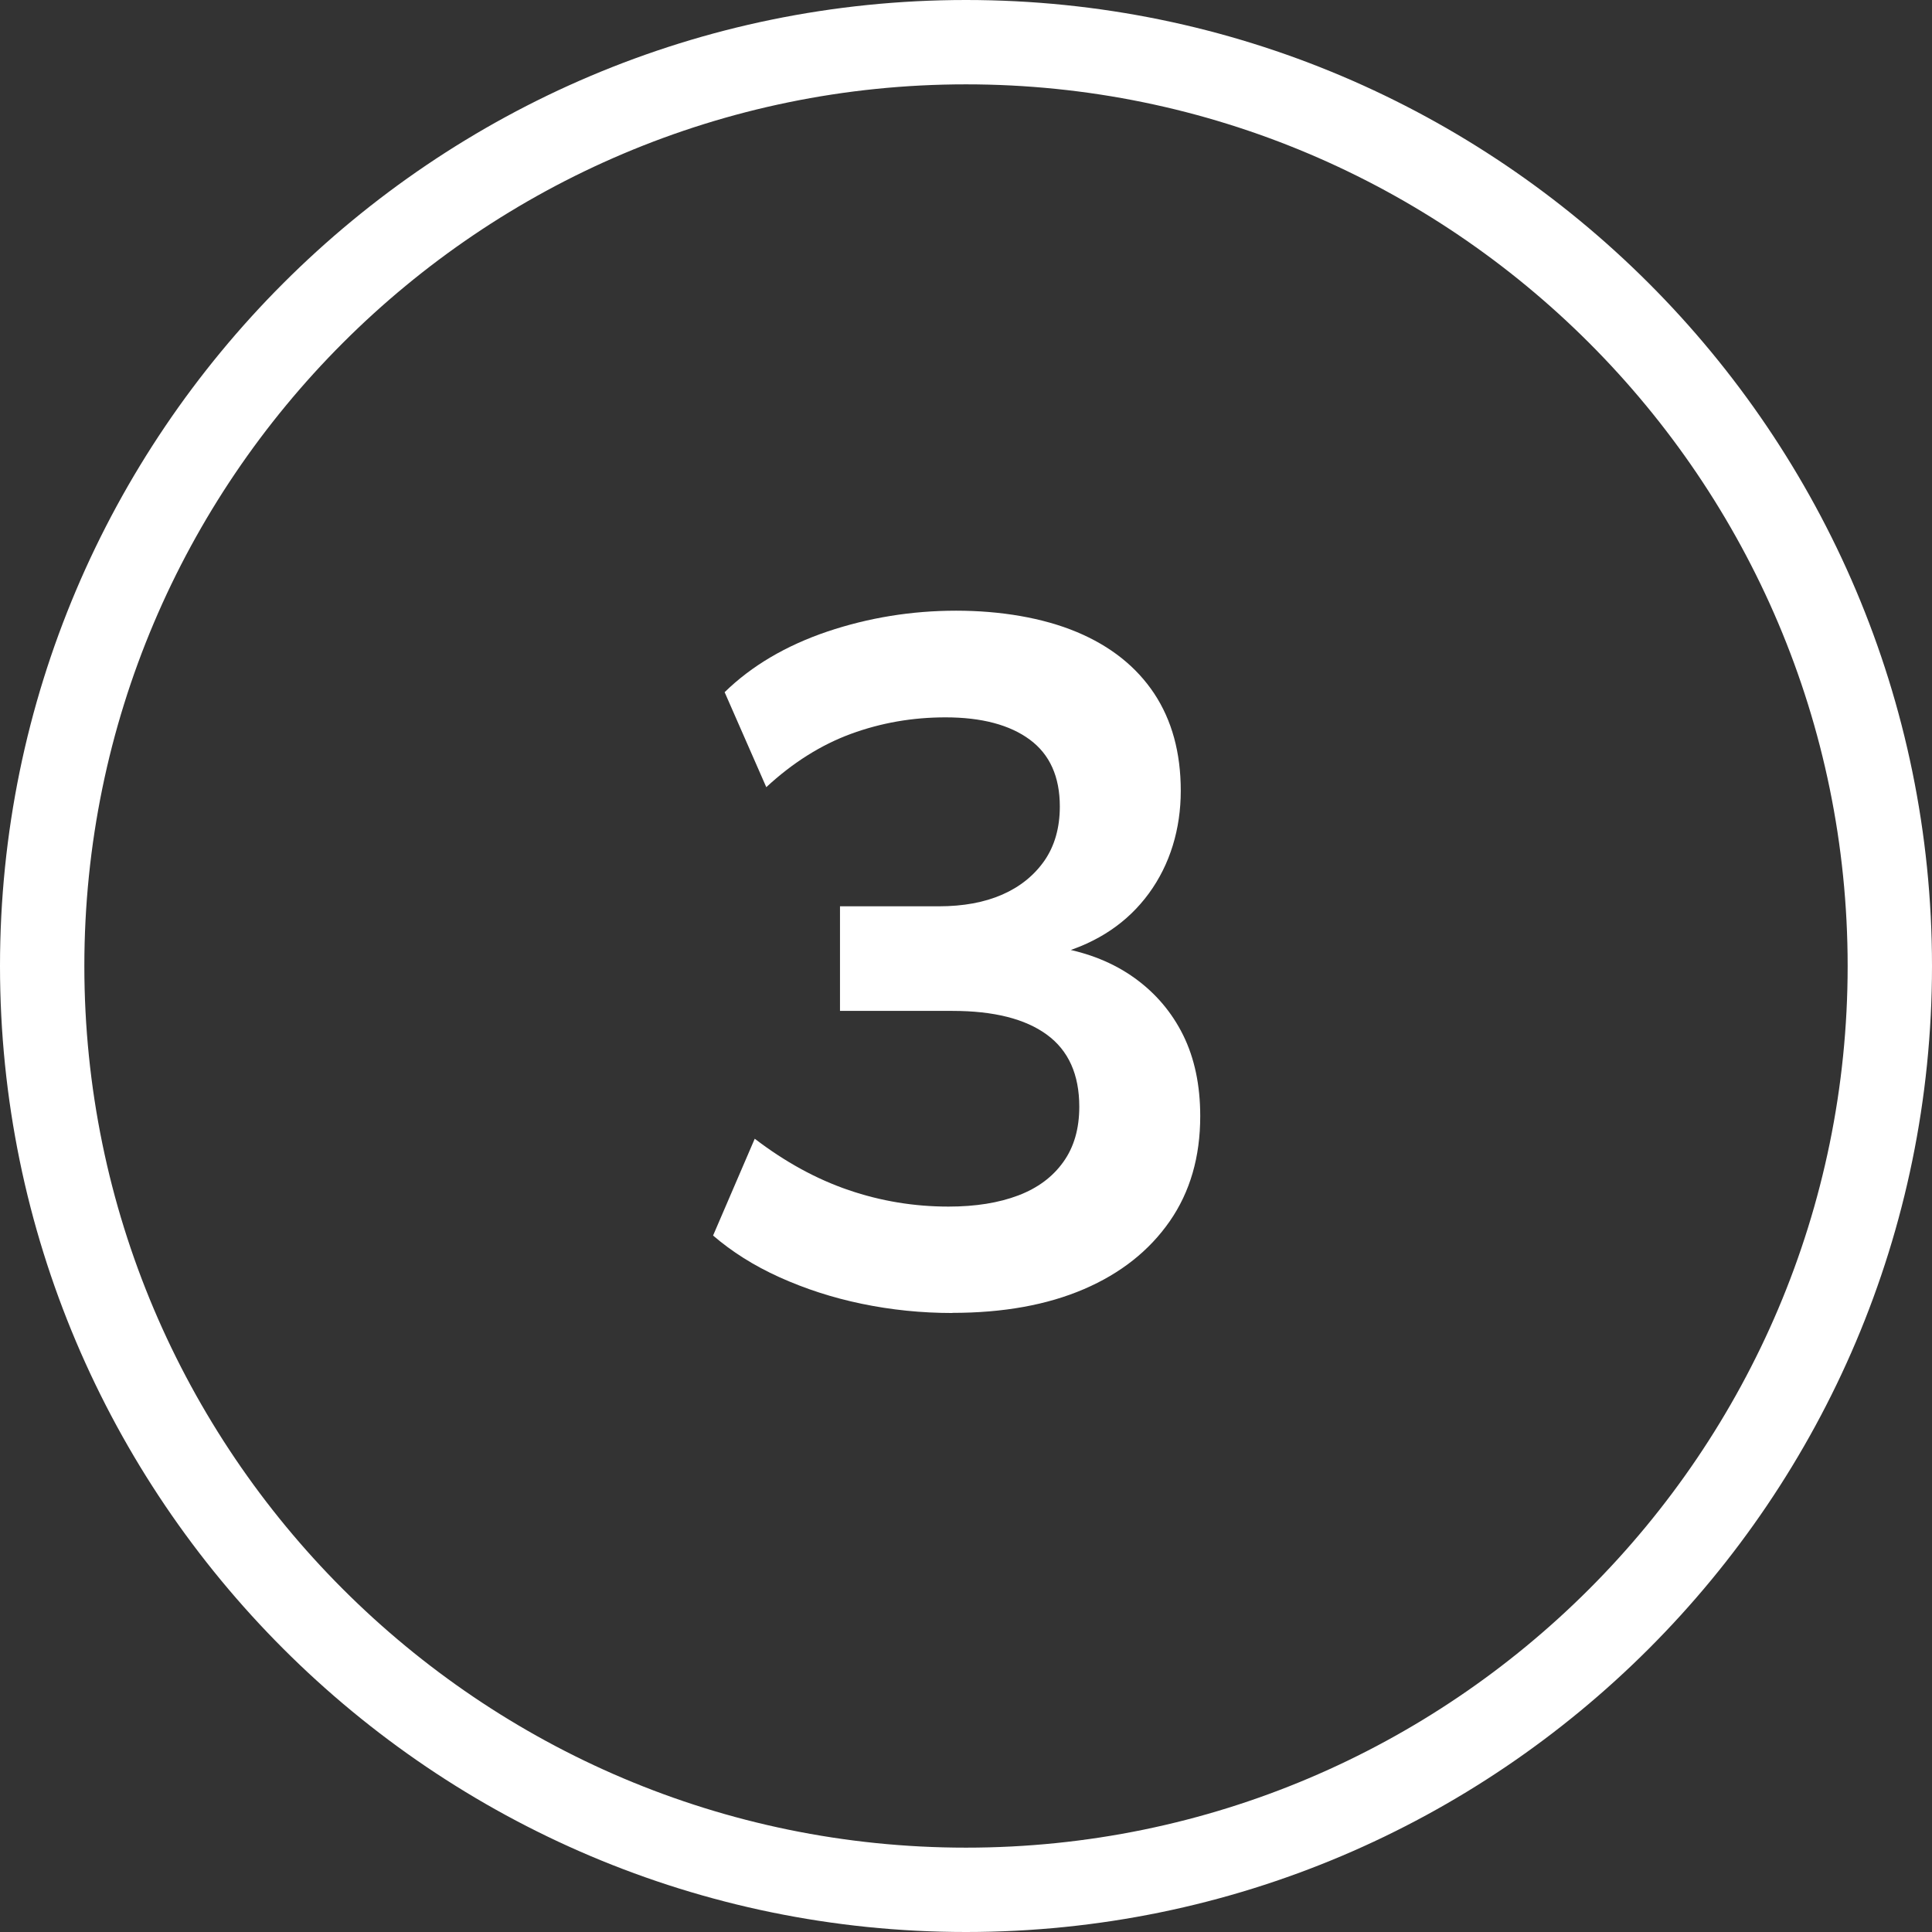
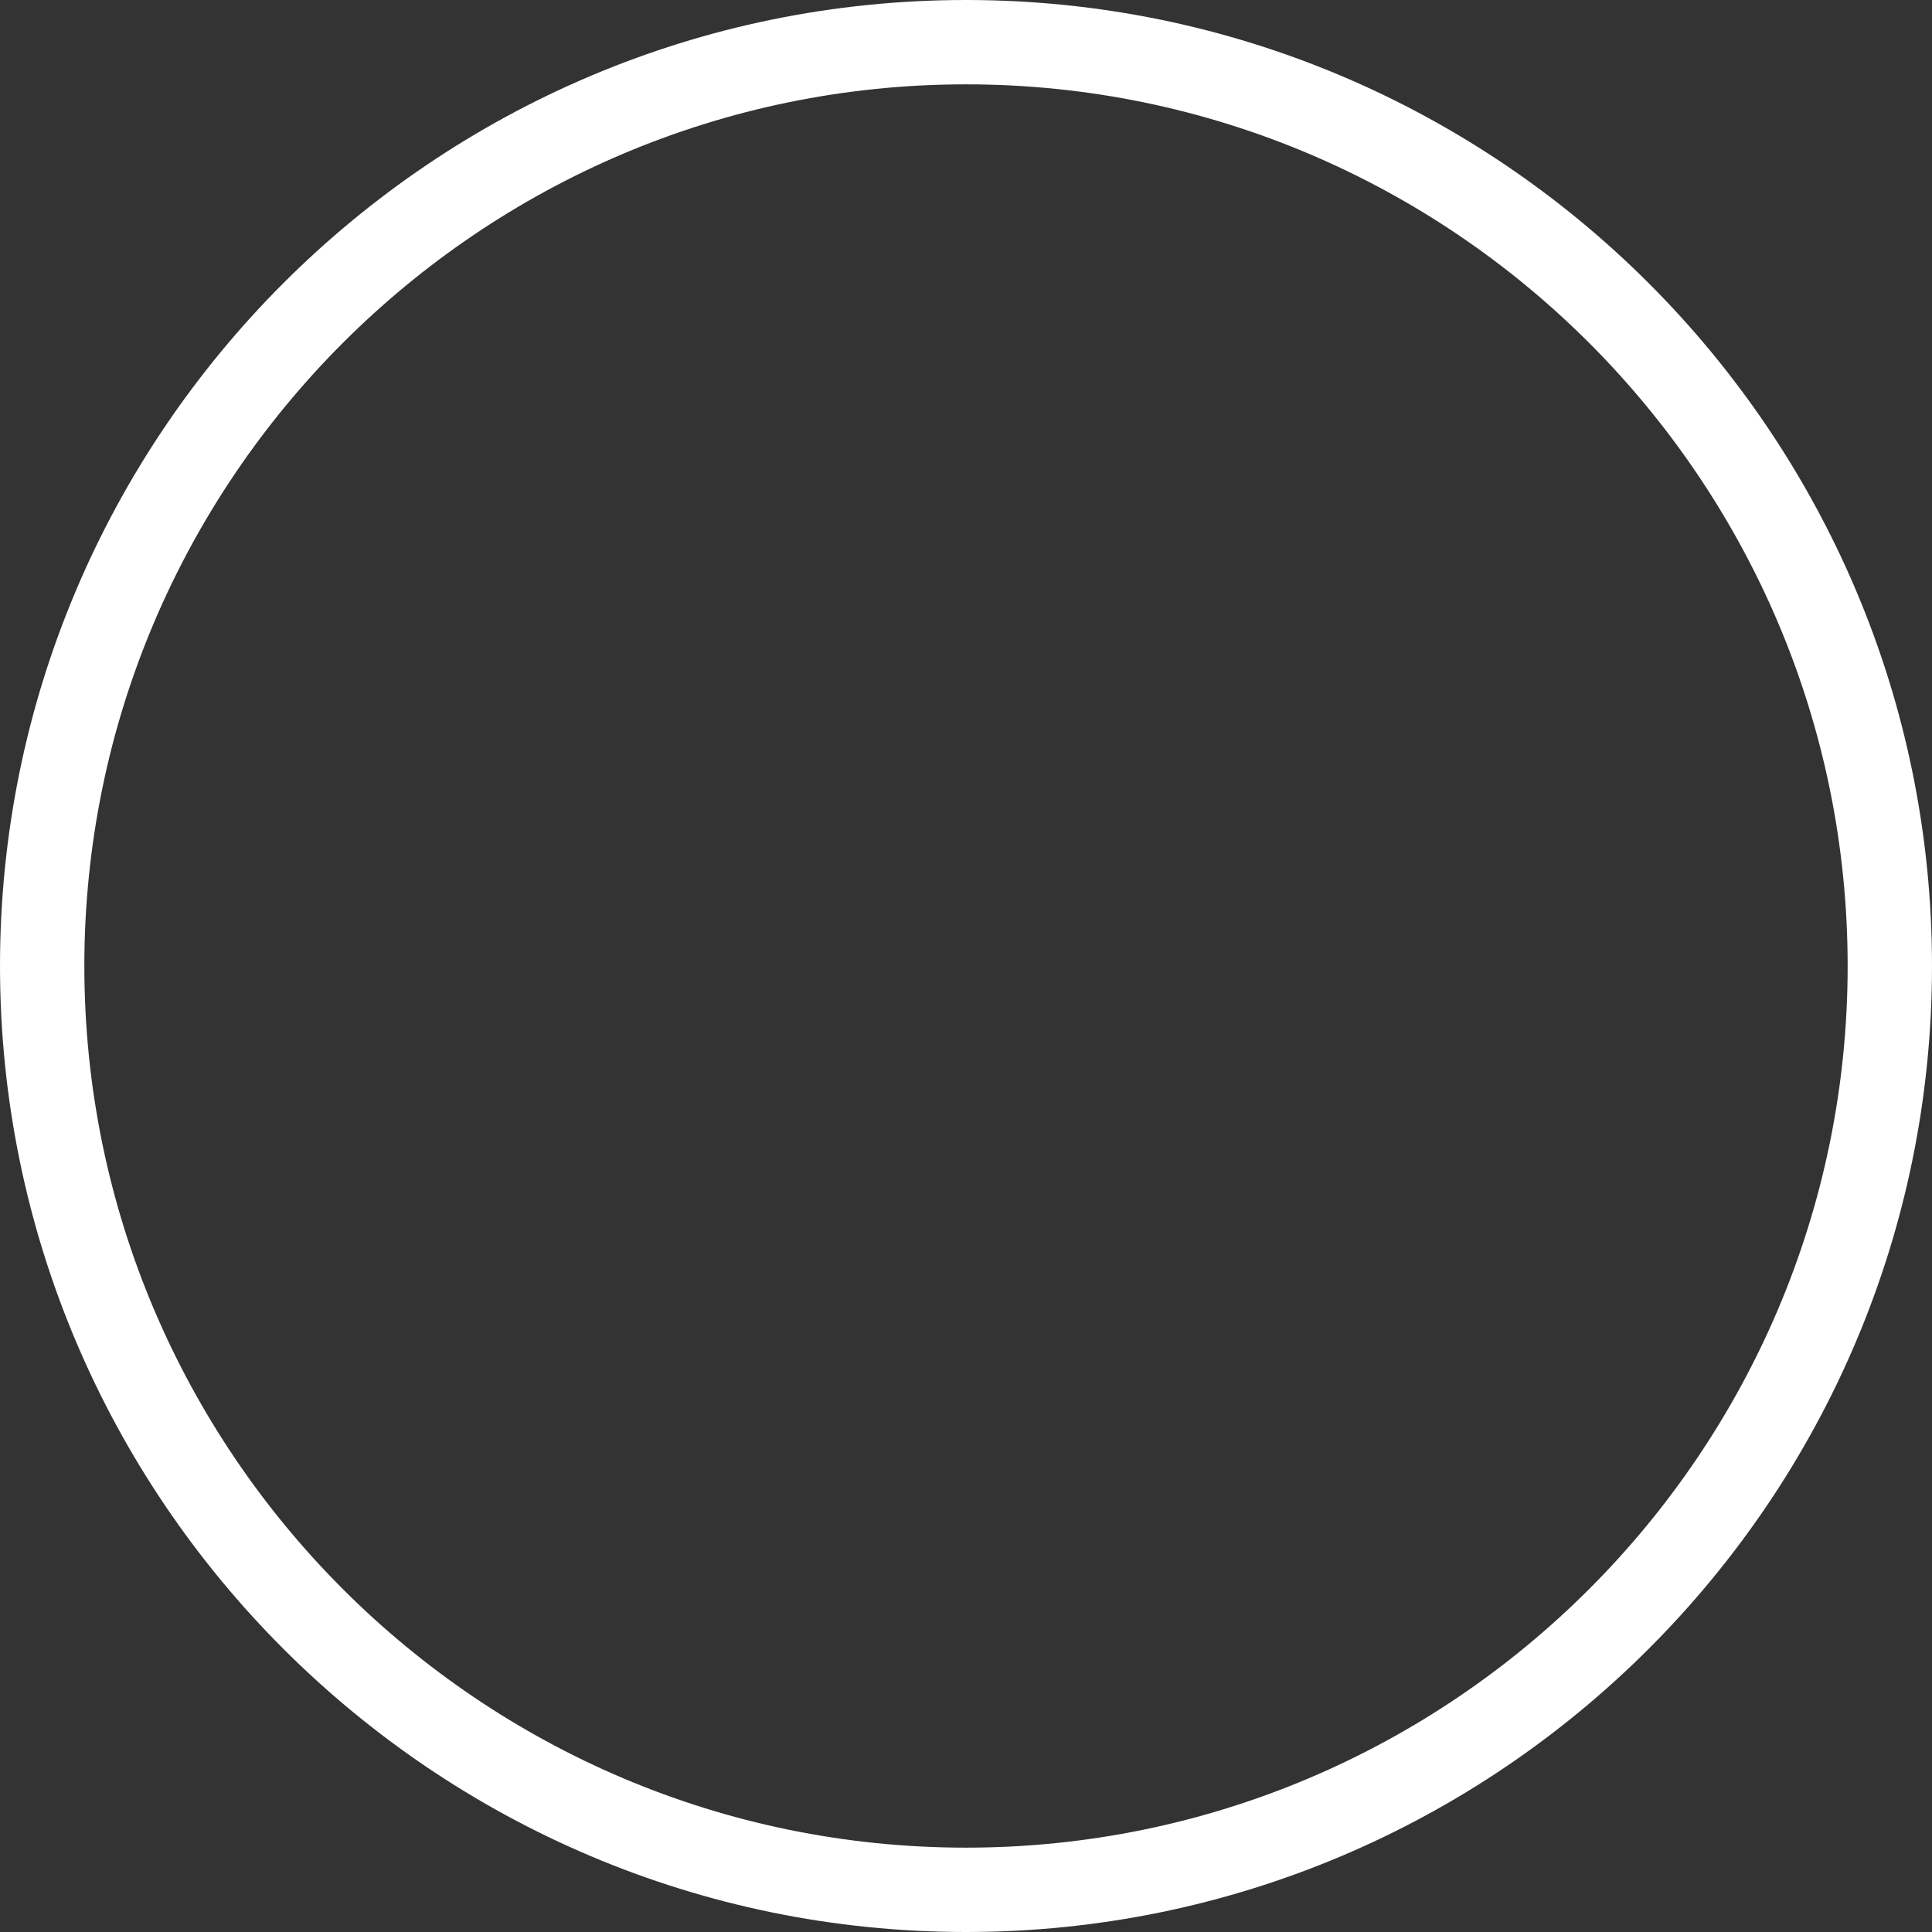
<svg xmlns="http://www.w3.org/2000/svg" id="Layer_2" viewBox="0 0 148.88 148.88">
  <rect x="0" y="0" width="148.88" height="148.88" fill="#333333" stroke="none" />
  <defs>
    <style>.cls-1{fill:#fff;}</style>
  </defs>
  <g id="Design">
    <path class="cls-1" d="M74.44,148.88C33.39,148.88,0,115.48,0,74.44S33.39,0,74.44,0s74.44,33.39,74.44,74.44-33.39,74.44-74.44,74.44ZM74.44,6.5C36.98,6.5,6.5,36.98,6.5,74.44s30.48,67.94,67.94,67.94,67.94-30.48,67.94-67.94S111.9,6.5,74.44,6.5Z" />
  </g>
  <g id="Text">
-     <path class="cls-1" d="M73.39,101.18c-2.39,0-4.72-.24-6.98-.71-2.27-.47-4.38-1.16-6.35-2.05s-3.67-1.97-5.11-3.21l3.21-7.46c2.34,1.79,4.75,3.11,7.24,3.96,2.49.85,5.05,1.27,7.69,1.27,2.09,0,3.88-.29,5.38-.86s2.65-1.43,3.47-2.58c.82-1.14,1.23-2.56,1.23-4.25,0-2.49-.83-4.34-2.5-5.56-1.67-1.22-4.09-1.83-7.28-1.83h-8.66v-8.06h7.61c1.89,0,3.52-.3,4.89-.9,1.37-.6,2.45-1.47,3.25-2.61.79-1.14,1.19-2.54,1.19-4.18,0-2.29-.77-4.01-2.31-5.15-1.54-1.14-3.71-1.72-6.5-1.72-2.54,0-4.96.42-7.28,1.27-2.31.85-4.49,2.22-6.53,4.11l-3.21-7.32c2.09-2.04,4.73-3.59,7.91-4.67,3.18-1.07,6.5-1.61,9.93-1.61s6.68.55,9.29,1.64c2.61,1.09,4.6,2.68,5.97,4.74,1.37,2.07,2.05,4.57,2.05,7.5s-.82,5.67-2.46,7.91c-1.64,2.24-3.93,3.78-6.87,4.63v-.45c2.24.4,4.17,1.18,5.79,2.35,1.62,1.17,2.86,2.64,3.73,4.4.87,1.77,1.31,3.84,1.31,6.23,0,3.14-.78,5.84-2.35,8.1-1.57,2.26-3.77,4.01-6.61,5.23-2.84,1.22-6.22,1.83-10.15,1.83Z" />
-   </g>
+     </g>
</svg>